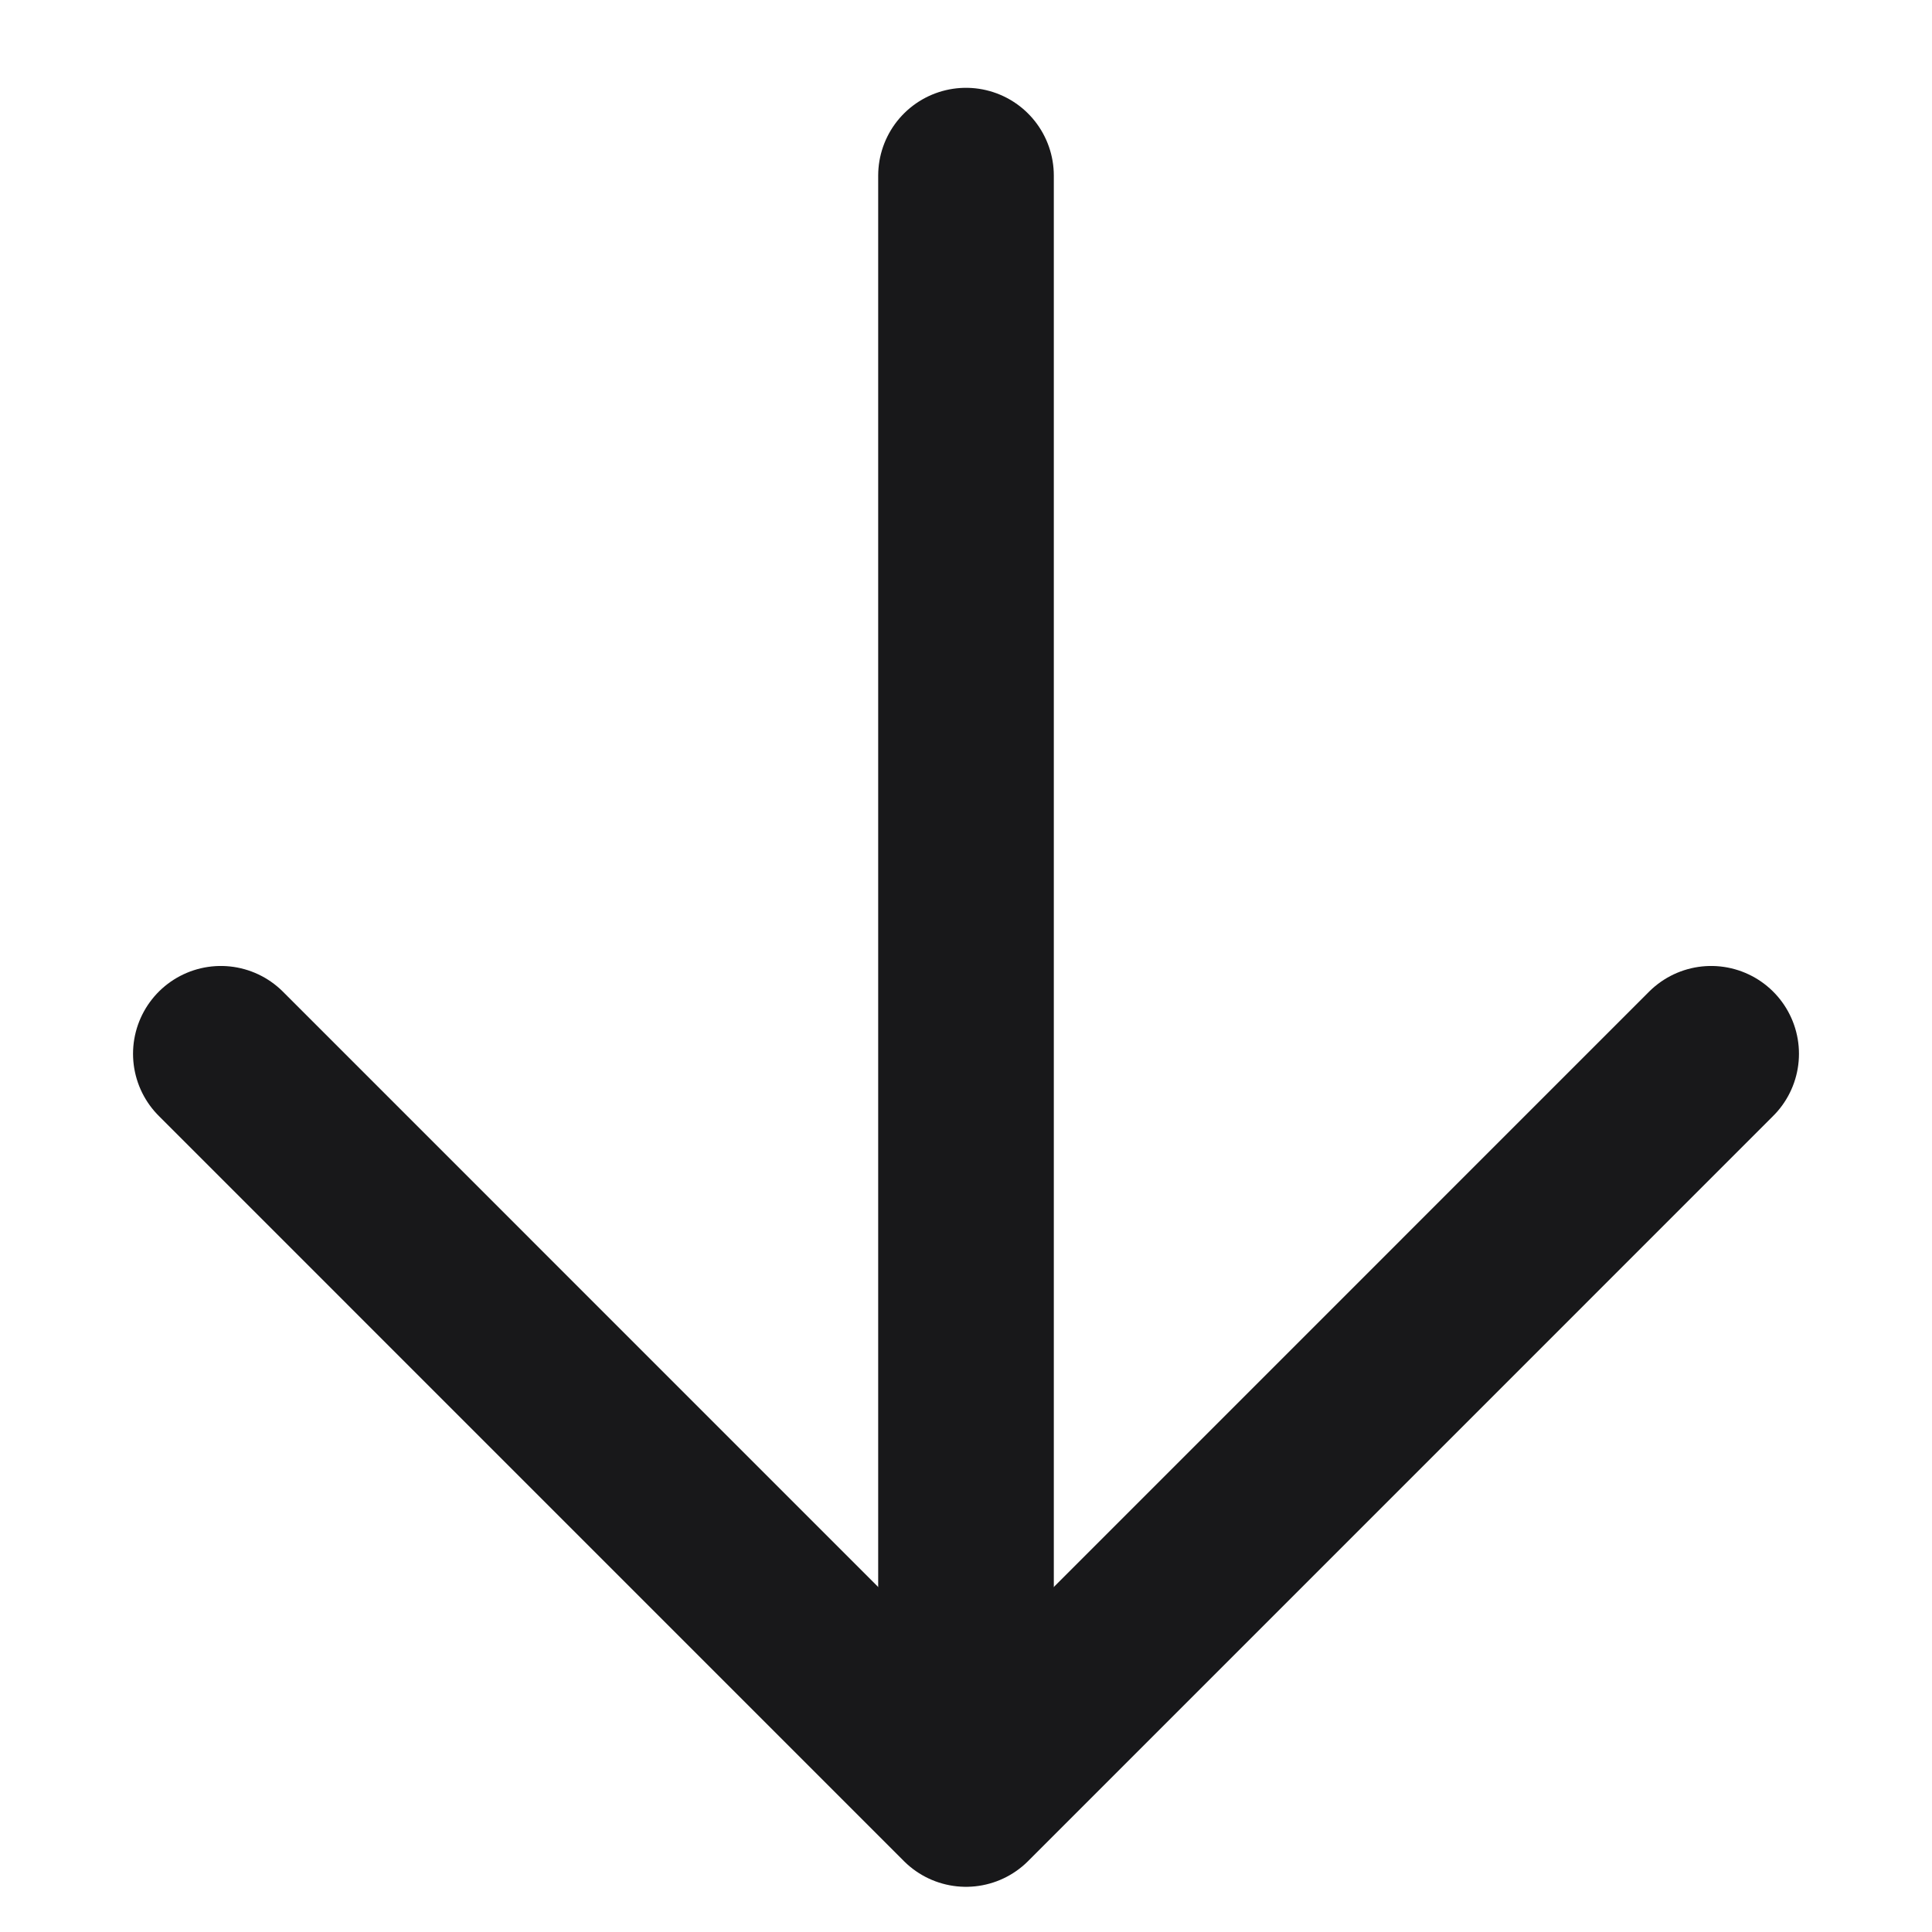
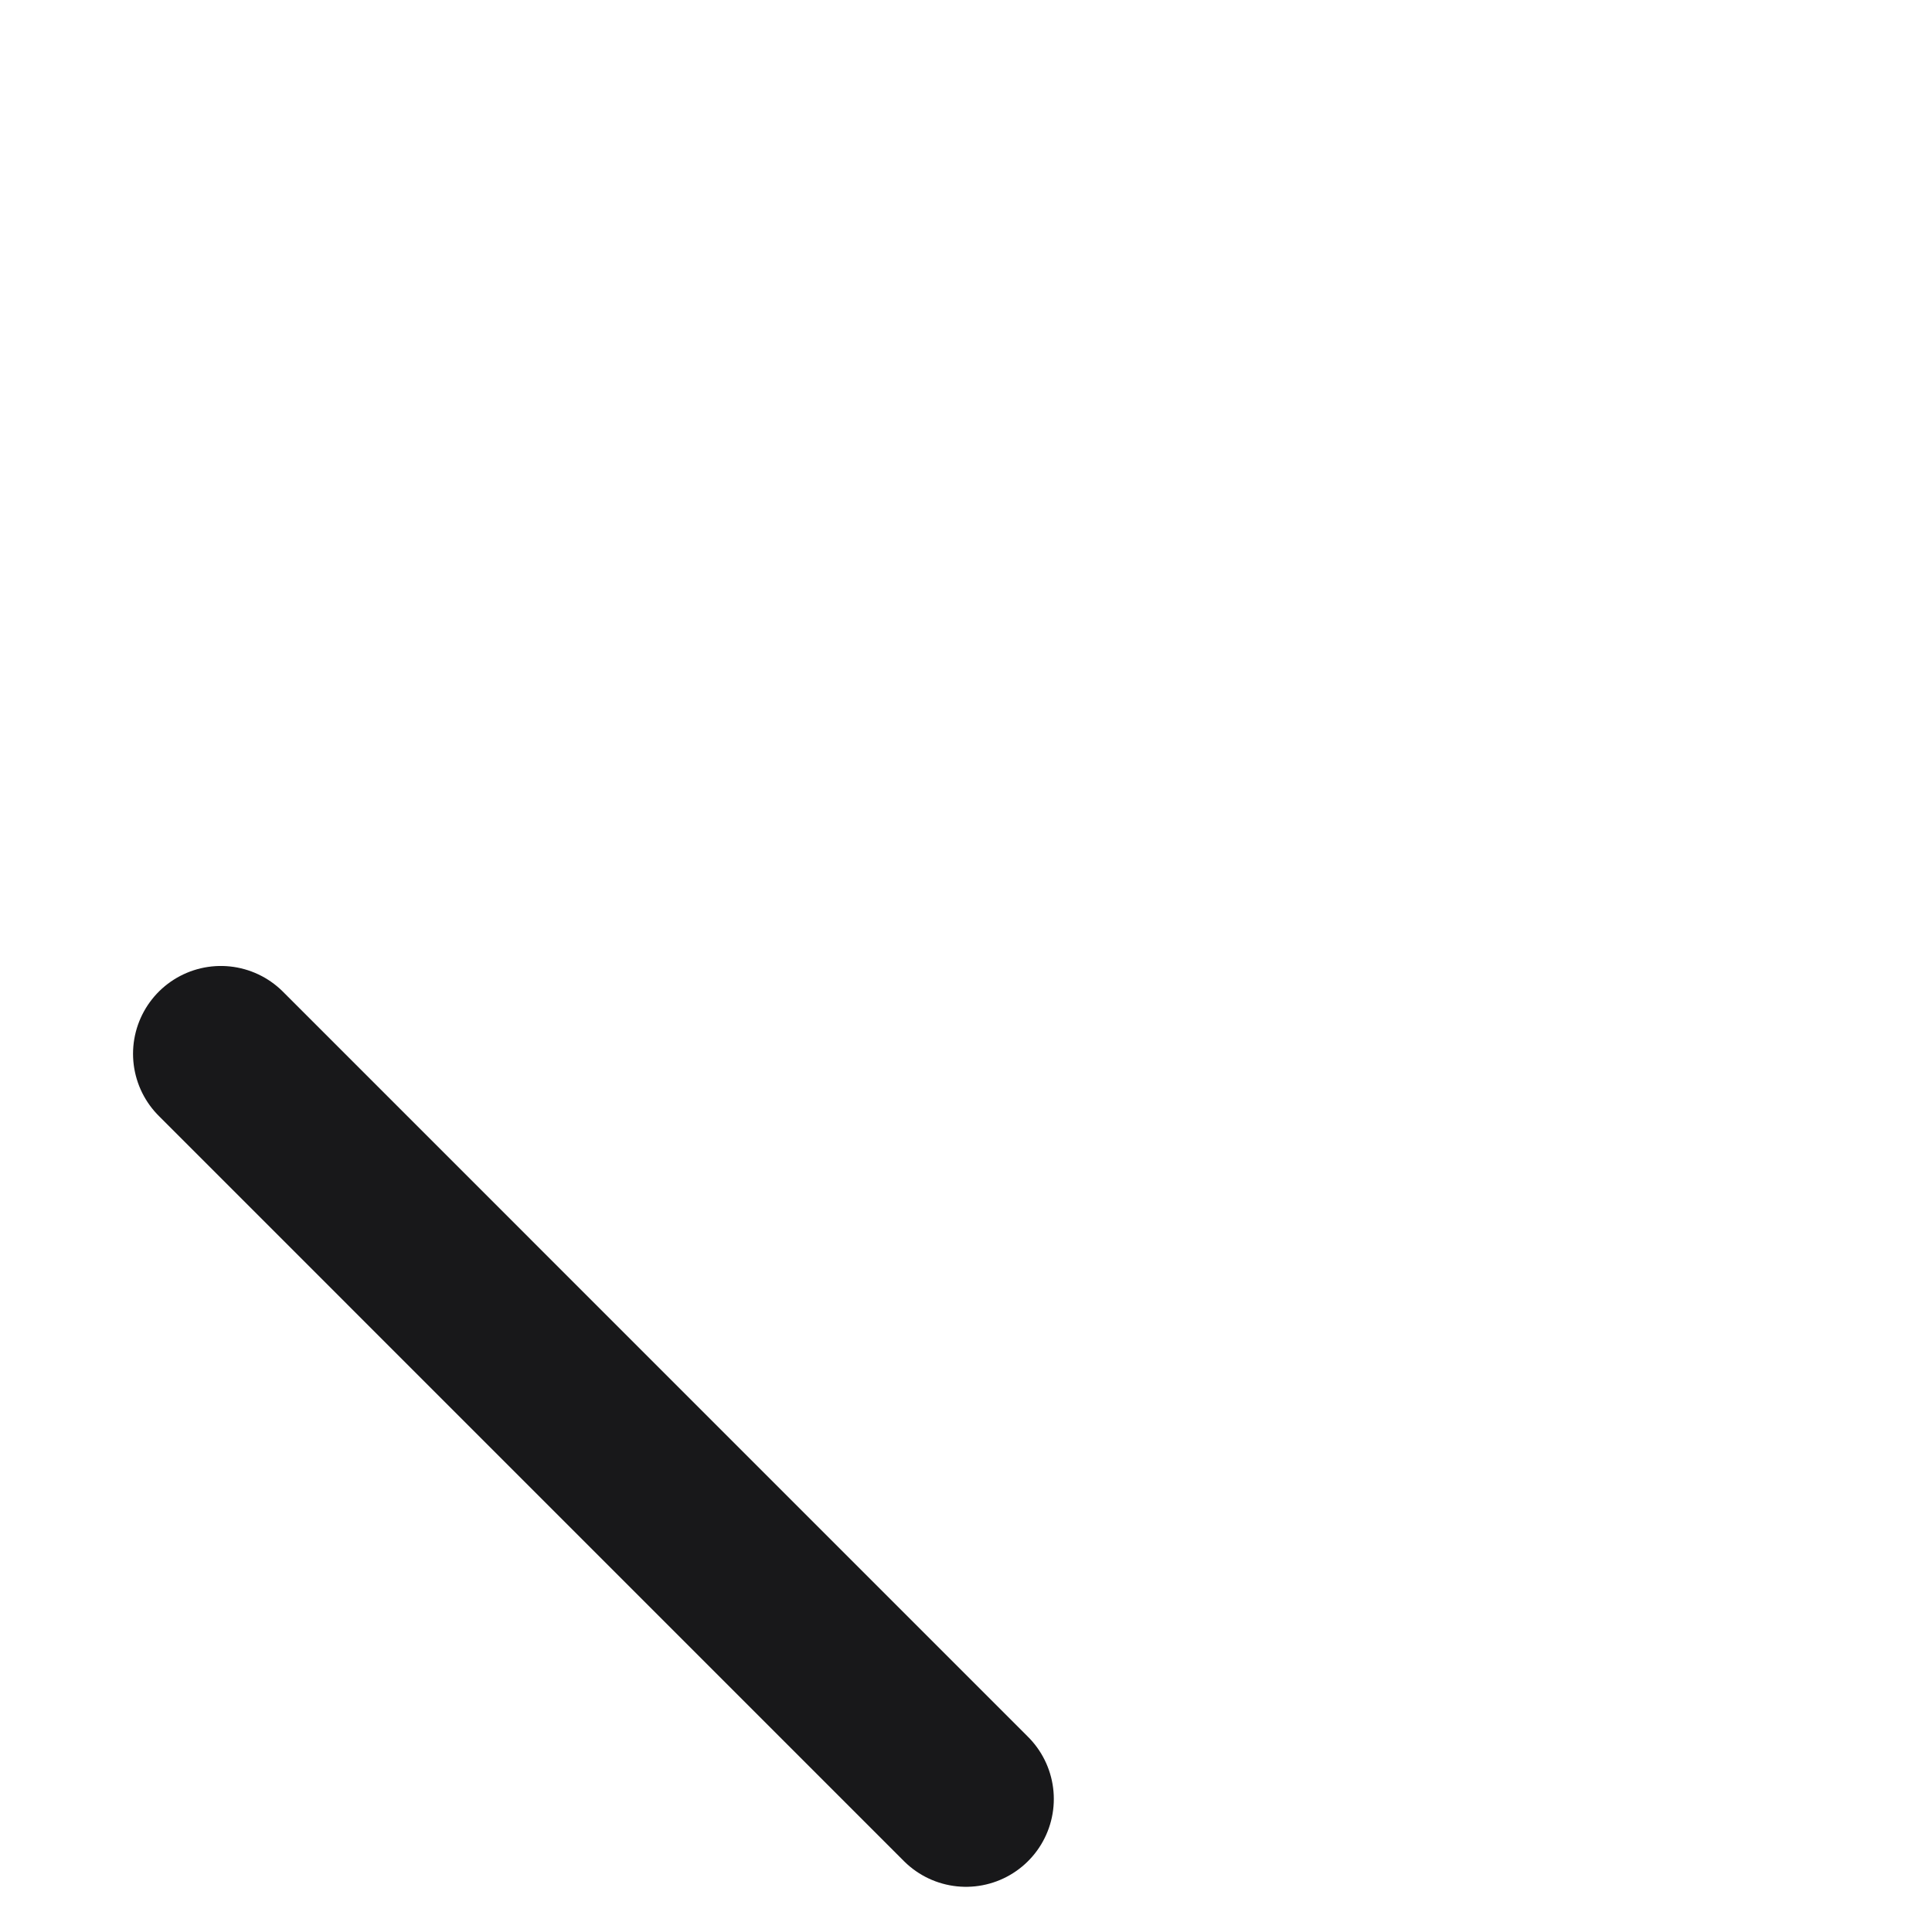
<svg xmlns="http://www.w3.org/2000/svg" width="32" height="32" viewBox="0 0 32 32" fill="none">
-   <path d="M3.658 17.454L16 29.797L28.342 17.454" stroke="#18181A" stroke-width="2.909" stroke-linecap="round" stroke-linejoin="round" />
-   <path d="M16 29.091L16 2.909" stroke="#18181A" stroke-width="2.909" stroke-linecap="round" stroke-linejoin="round" />
+   <path d="M3.658 17.454L16 29.797" stroke="#18181A" stroke-width="2.909" stroke-linecap="round" stroke-linejoin="round" />
</svg>